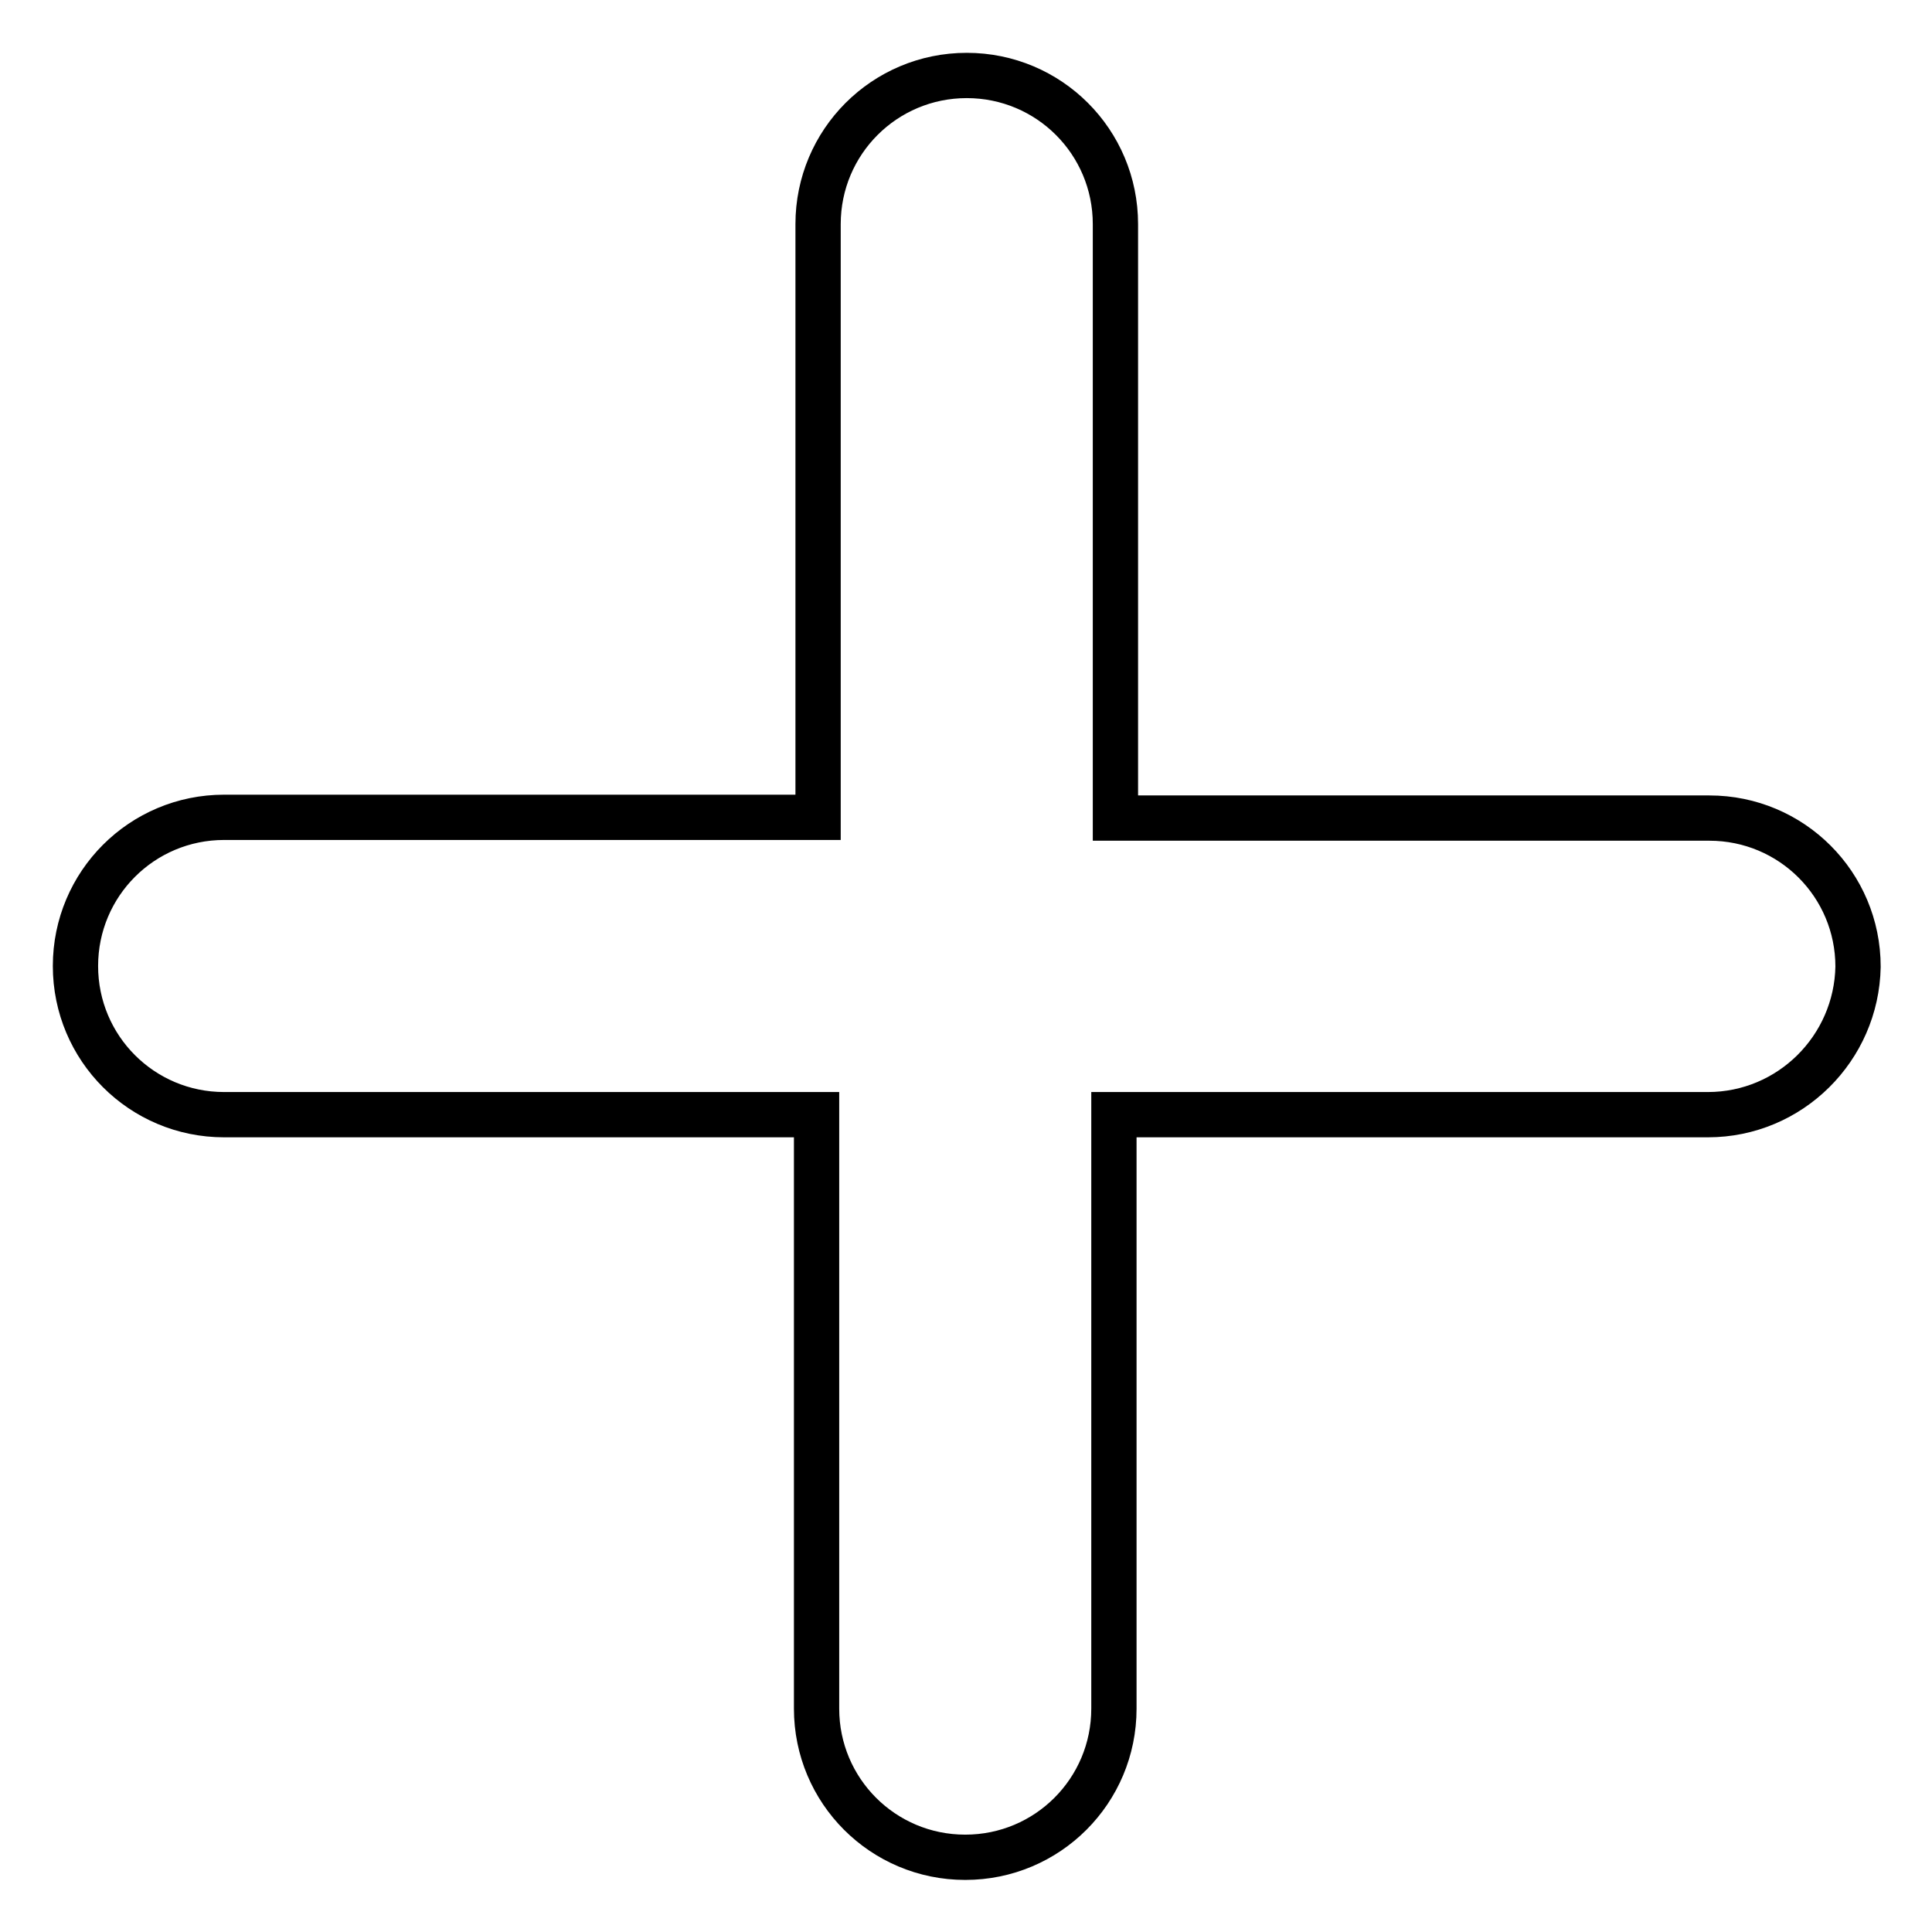
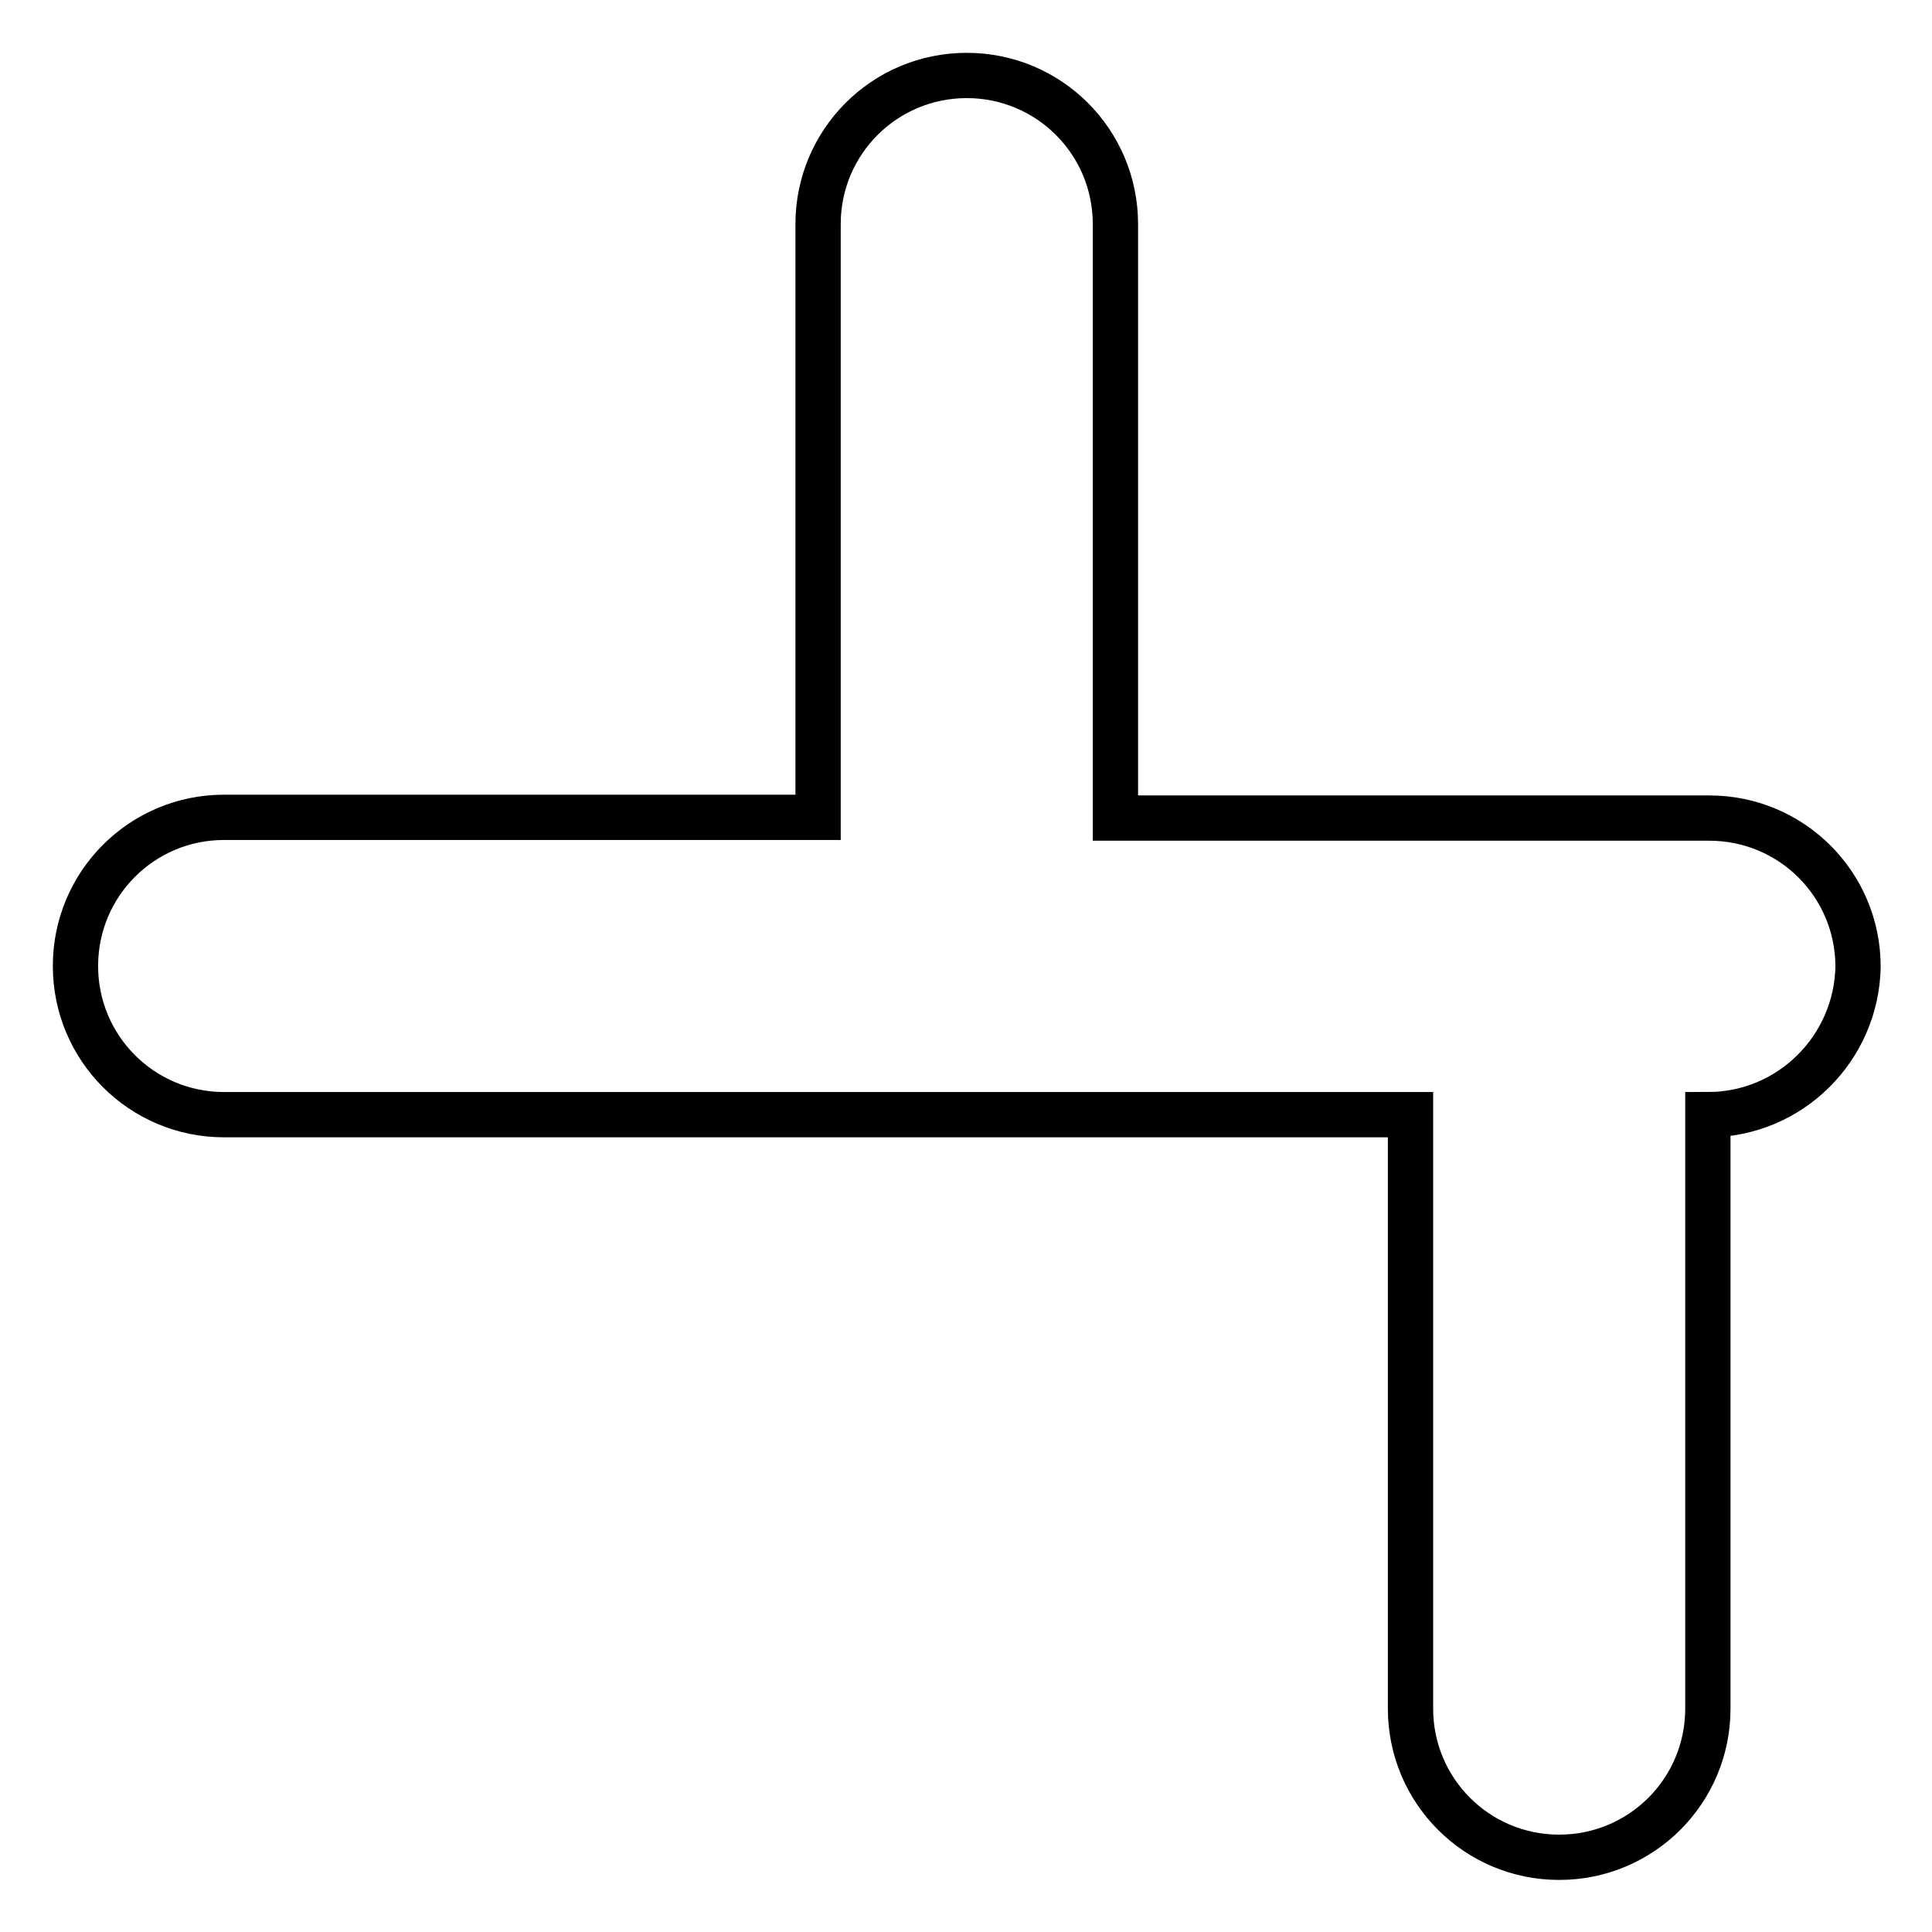
<svg xmlns="http://www.w3.org/2000/svg" version="1.1" x="0px" y="0px" viewBox="0 0 256 256" enable-background="new 0 0 256 256" xml:space="preserve">
  <g>
-     <path stroke-width="6" fill-opacity="0" stroke="#000000" d="M226.3,147.7h-78.7v78.7c0,10.9-8.8,19.7-19.7,19.7c-10.9,0-19.7-8.8-19.7-19.7l0,0v-78.7H29.7 c-10.9,0-19.7-8.8-19.7-19.7c0-10.9,8.8-19.7,19.7-19.7h78.7V29.7c0-10.9,8.8-19.7,19.7-19.7c10.9,0,19.7,8.8,19.7,19.7v78.7h78.7 c10.9,0,19.7,8.8,19.7,19.7C246,138.9,237.2,147.7,226.3,147.7L226.3,147.7z" />
+     <path stroke-width="6" fill-opacity="0" stroke="#000000" d="M226.3,147.7v78.7c0,10.9-8.8,19.7-19.7,19.7c-10.9,0-19.7-8.8-19.7-19.7l0,0v-78.7H29.7 c-10.9,0-19.7-8.8-19.7-19.7c0-10.9,8.8-19.7,19.7-19.7h78.7V29.7c0-10.9,8.8-19.7,19.7-19.7c10.9,0,19.7,8.8,19.7,19.7v78.7h78.7 c10.9,0,19.7,8.8,19.7,19.7C246,138.9,237.2,147.7,226.3,147.7L226.3,147.7z" />
  </g>
</svg>